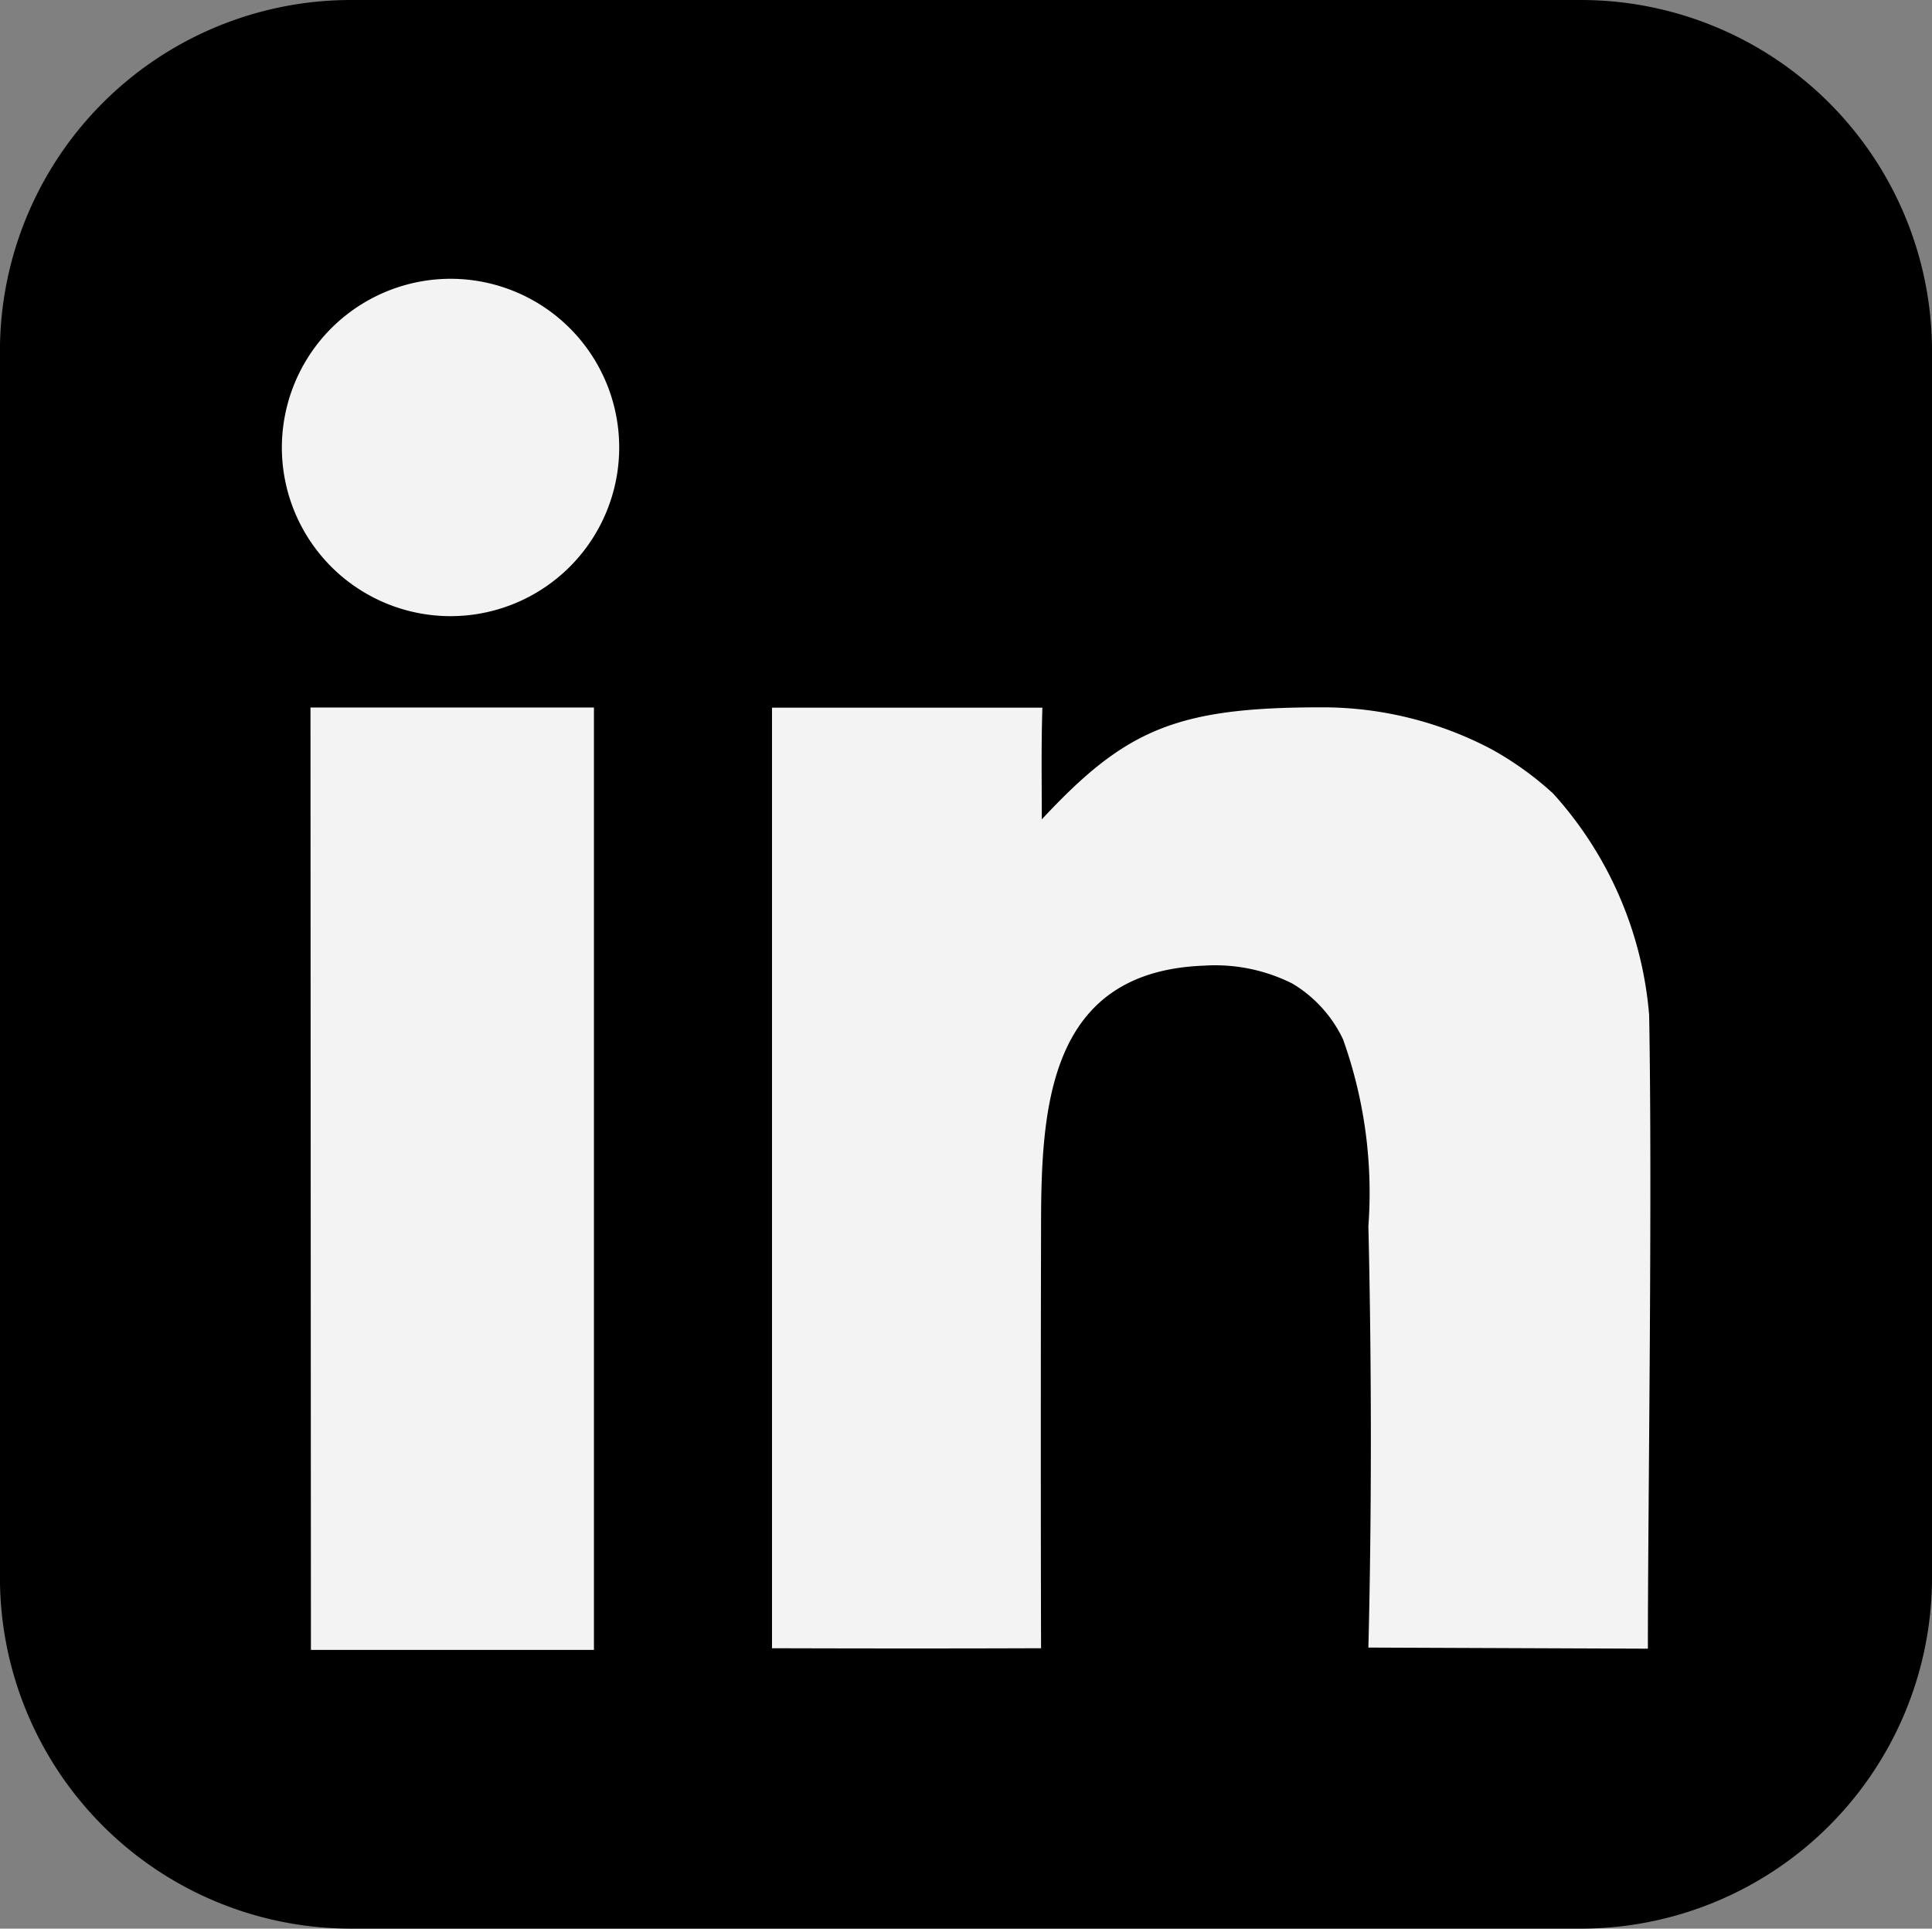
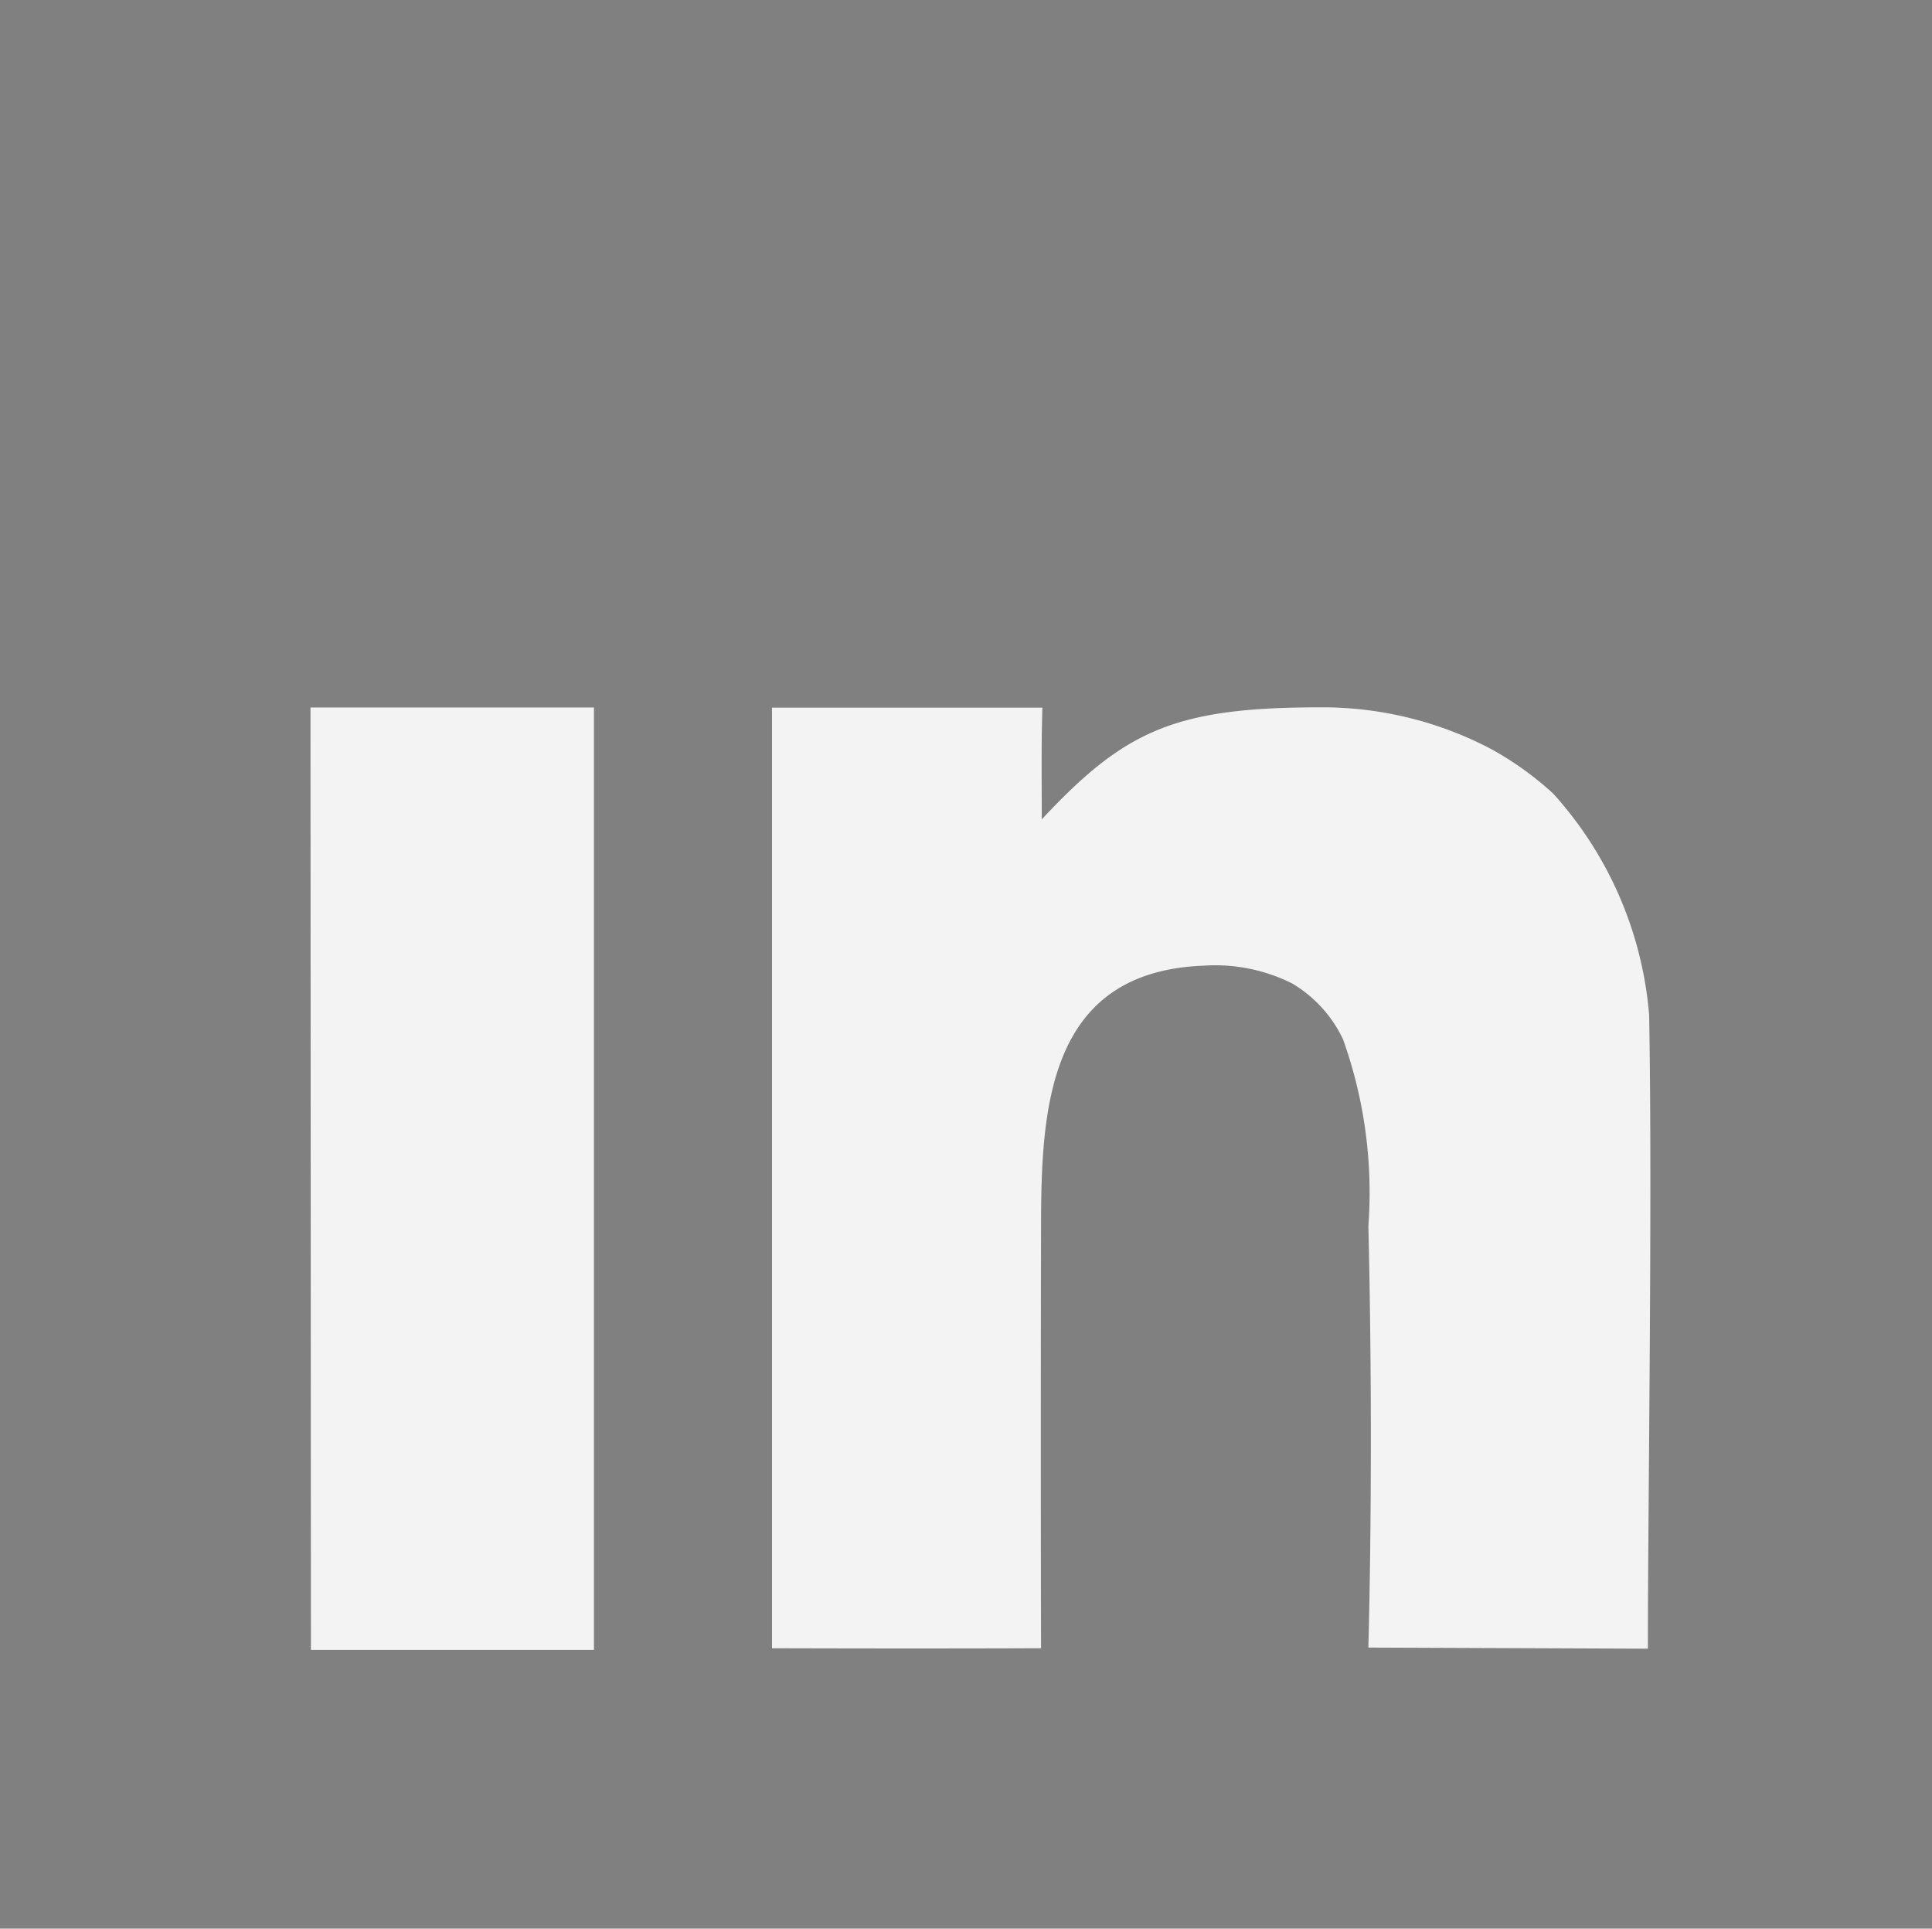
<svg xmlns="http://www.w3.org/2000/svg" width="35.108" height="35.045" viewBox="0 0 35.108 35.045">
  <rect x="0" y="0" width="35.108" height="35.045" fill="#808080" stroke="none" />
  <defs>
    <clipPath id="clip-path">
-       <rect id="Rectangle_134" data-name="Rectangle 134" width="35.108" height="35.045" fill="none" />
-     </clipPath>
+       </clipPath>
  </defs>
  <g id="Group_251" data-name="Group 251" transform="translate(-1606.893 -1963.977)">
    <g id="Group_248" data-name="Group 248" transform="translate(1606.893 1963.977)">
      <g id="Group_247" data-name="Group 247" clip-path="url(#clip-path)">
-         <path id="Path_43215" data-name="Path 43215" d="M6.369,0H28.741a6.381,6.381,0,0,1,6.368,6.357V28.688a6.381,6.381,0,0,1-6.368,6.357H6.369A6.381,6.381,0,0,1,0,28.688V6.357A6.381,6.381,0,0,1,6.369,0" transform="translate(-0.001 0)" fill-rule="evenodd" />
-       </g>
+         </g>
    </g>
-     <path id="Path_43213" data-name="Path 43213" d="M3224.15,7.793h-4.914V24.884c1.641.005,3.258.006,4.889,0-.006-2.348-.006-5.171,0-7.644,0-2.167.12-4.652,2.958-4.759a3.127,3.127,0,0,1,1.61.326,2.356,2.356,0,0,1,.919,1.011,8.276,8.276,0,0,1,.461,3.394c.061,2.577.059,5.32,0,7.66l5.079.02c0-2.52.084-8.155.023-11.513a6.827,6.827,0,0,0-1.744-4.025,5.818,5.818,0,0,0-1.125-.808,6.582,6.582,0,0,0-3.1-.759c-2.638,0-3.555.412-5.068,2.036,0-.733-.011-1.3.011-2.033m-13.3,0H3216V24.914h-5.143ZM3213.4,0a3.065,3.065,0,1,1-3.071,3.065A3.068,3.068,0,0,1,3213.4,0" transform="translate(-1598.314 1969.043)" fill="#f3f3f3" fill-rule="evenodd" />
+     <path id="Path_43213" data-name="Path 43213" d="M3224.15,7.793h-4.914V24.884c1.641.005,3.258.006,4.889,0-.006-2.348-.006-5.171,0-7.644,0-2.167.12-4.652,2.958-4.759a3.127,3.127,0,0,1,1.61.326,2.356,2.356,0,0,1,.919,1.011,8.276,8.276,0,0,1,.461,3.394c.061,2.577.059,5.32,0,7.66l5.079.02c0-2.52.084-8.155.023-11.513a6.827,6.827,0,0,0-1.744-4.025,5.818,5.818,0,0,0-1.125-.808,6.582,6.582,0,0,0-3.1-.759c-2.638,0-3.555.412-5.068,2.036,0-.733-.011-1.3.011-2.033m-13.3,0H3216V24.914h-5.143ZM3213.4,0A3.068,3.068,0,0,1,3213.4,0" transform="translate(-1598.314 1969.043)" fill="#f3f3f3" fill-rule="evenodd" />
  </g>
</svg>